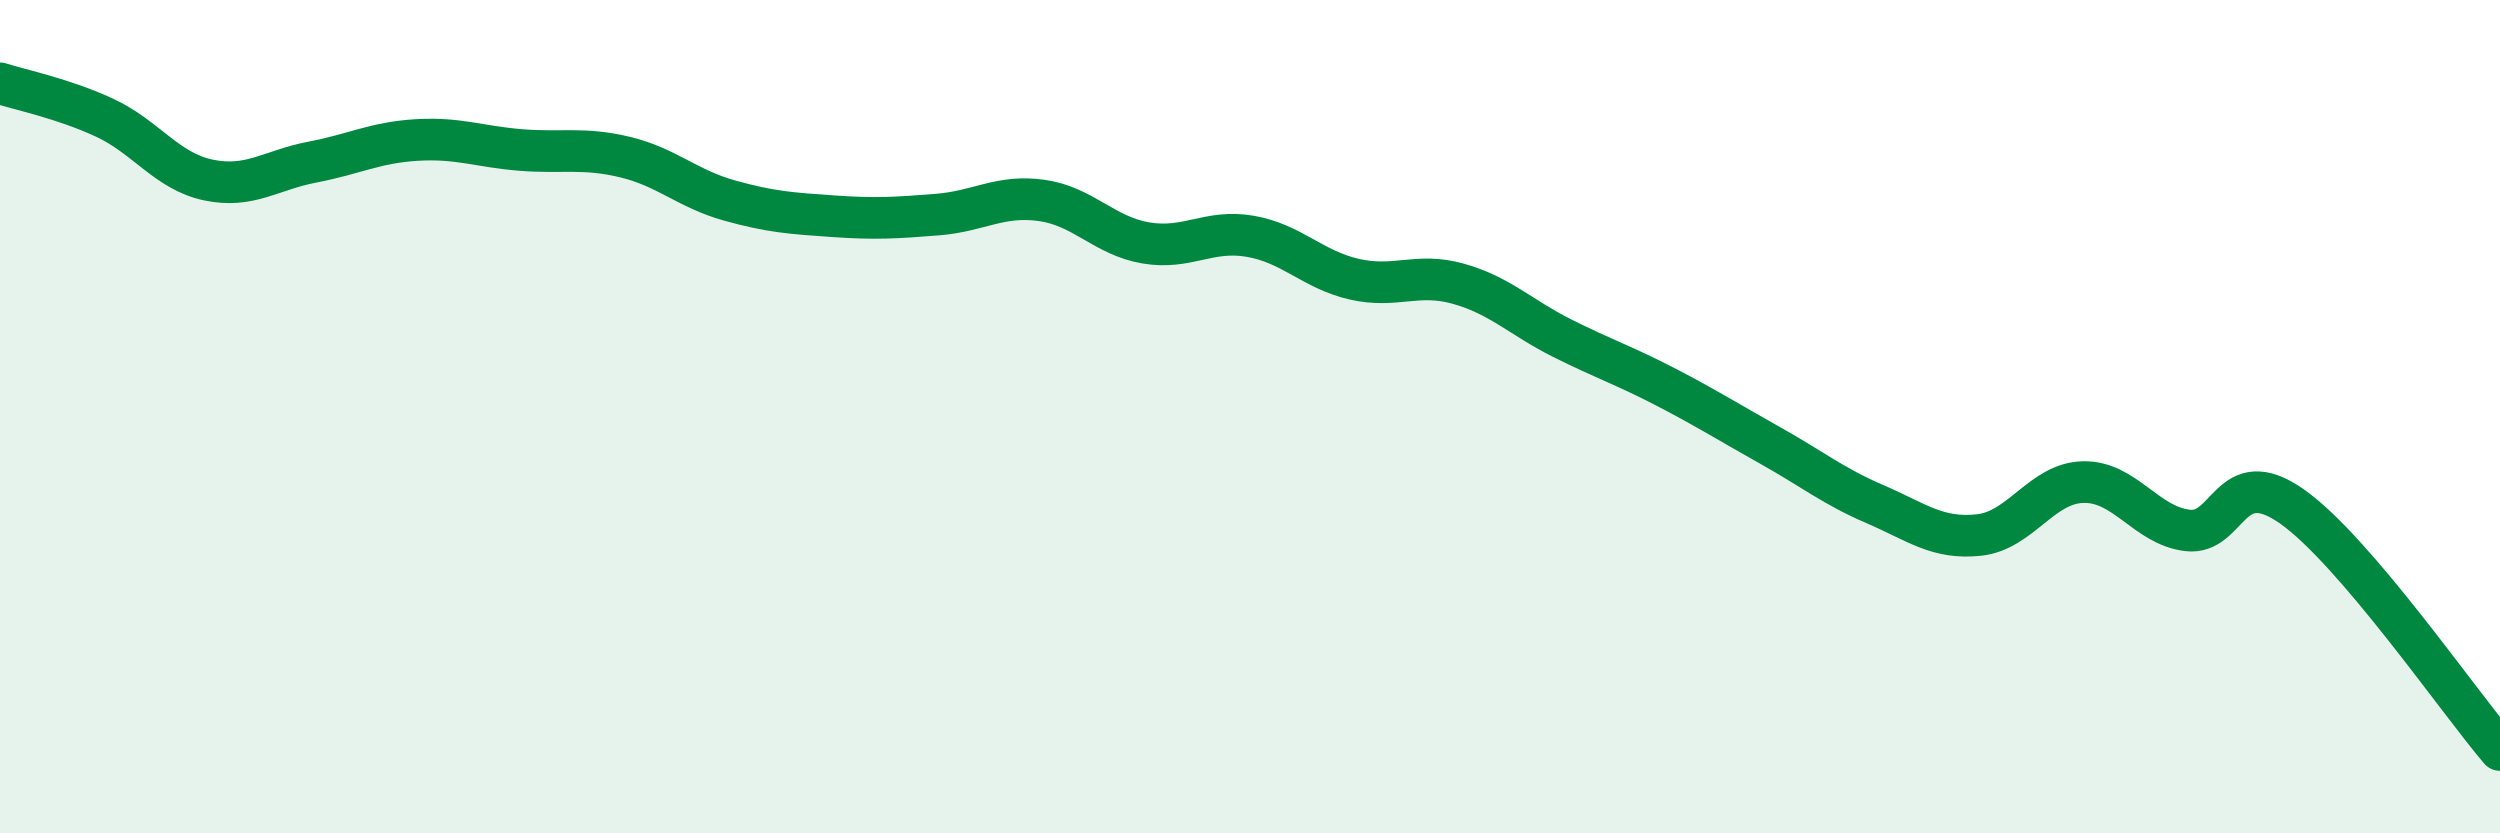
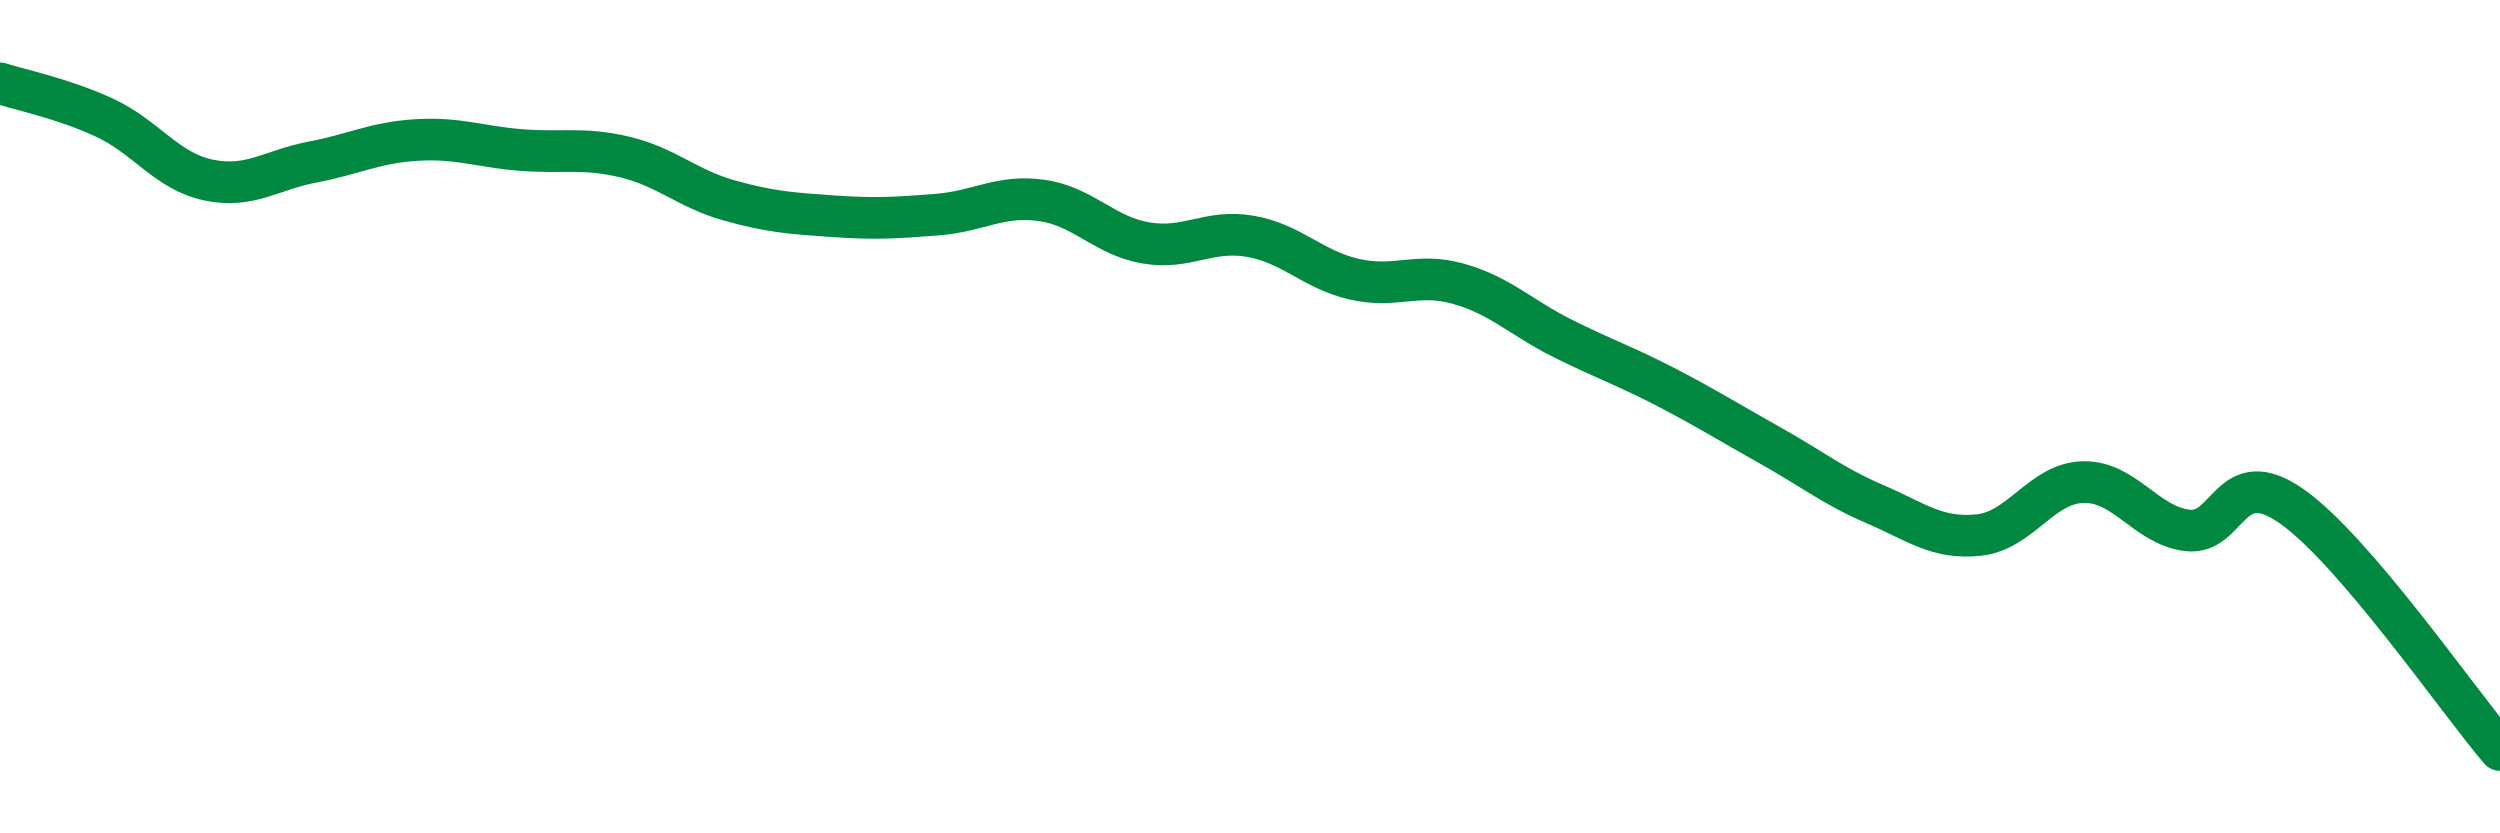
<svg xmlns="http://www.w3.org/2000/svg" width="60" height="20" viewBox="0 0 60 20">
-   <path d="M 0,2 C 0.5,2.16 1.5,2.36 2.5,2.82 C 3.5,3.28 4,4.11 5,4.32 C 6,4.53 6.5,4.08 7.5,3.89 C 8.5,3.7 9,3.42 10,3.36 C 11,3.3 11.5,3.52 12.5,3.6 C 13.5,3.68 14,3.53 15,3.77 C 16,4.01 16.5,4.53 17.5,4.81 C 18.5,5.09 19,5.12 20,5.19 C 21,5.26 21.5,5.23 22.5,5.15 C 23.5,5.07 24,4.67 25,4.81 C 26,4.95 26.5,5.66 27.5,5.83 C 28.5,6 29,5.5 30,5.67 C 31,5.84 31.5,6.47 32.5,6.7 C 33.5,6.93 34,6.53 35,6.81 C 36,7.09 36.5,7.62 37.5,8.12 C 38.5,8.62 39,8.78 40,9.3 C 41,9.82 41.5,10.14 42.5,10.7 C 43.5,11.26 44,11.67 45,12.1 C 46,12.53 46.5,12.95 47.5,12.84 C 48.5,12.73 49,11.59 50,11.57 C 51,11.55 51.5,12.61 52.5,12.73 C 53.5,12.85 53.5,11.1 55,12.15 C 56.5,13.2 59,16.83 60,18L60 20L0 20Z" fill="#008740" opacity="0.1" stroke-linecap="round" stroke-linejoin="round" />
  <path d="M 0,2 C 0.5,2.16 1.5,2.36 2.5,2.82 C 3.5,3.28 4,4.11 5,4.32 C 6,4.53 6.5,4.08 7.5,3.89 C 8.5,3.7 9,3.42 10,3.36 C 11,3.3 11.5,3.52 12.5,3.6 C 13.5,3.68 14,3.53 15,3.77 C 16,4.01 16.5,4.53 17.5,4.81 C 18.5,5.09 19,5.12 20,5.19 C 21,5.26 21.5,5.23 22.5,5.15 C 23.5,5.07 24,4.67 25,4.81 C 26,4.95 26.5,5.66 27.5,5.83 C 28.5,6 29,5.5 30,5.67 C 31,5.84 31.5,6.47 32.5,6.7 C 33.5,6.93 34,6.53 35,6.81 C 36,7.09 36.5,7.62 37.5,8.12 C 38.5,8.62 39,8.78 40,9.3 C 41,9.82 41.5,10.14 42.5,10.7 C 43.5,11.26 44,11.67 45,12.1 C 46,12.53 46.5,12.95 47.5,12.84 C 48.5,12.73 49,11.59 50,11.57 C 51,11.55 51.5,12.61 52.5,12.73 C 53.5,12.85 53.5,11.1 55,12.15 C 56.5,13.2 59,16.83 60,18" stroke="#008740" stroke-width="1" fill="none" stroke-linecap="round" stroke-linejoin="round" />
</svg>